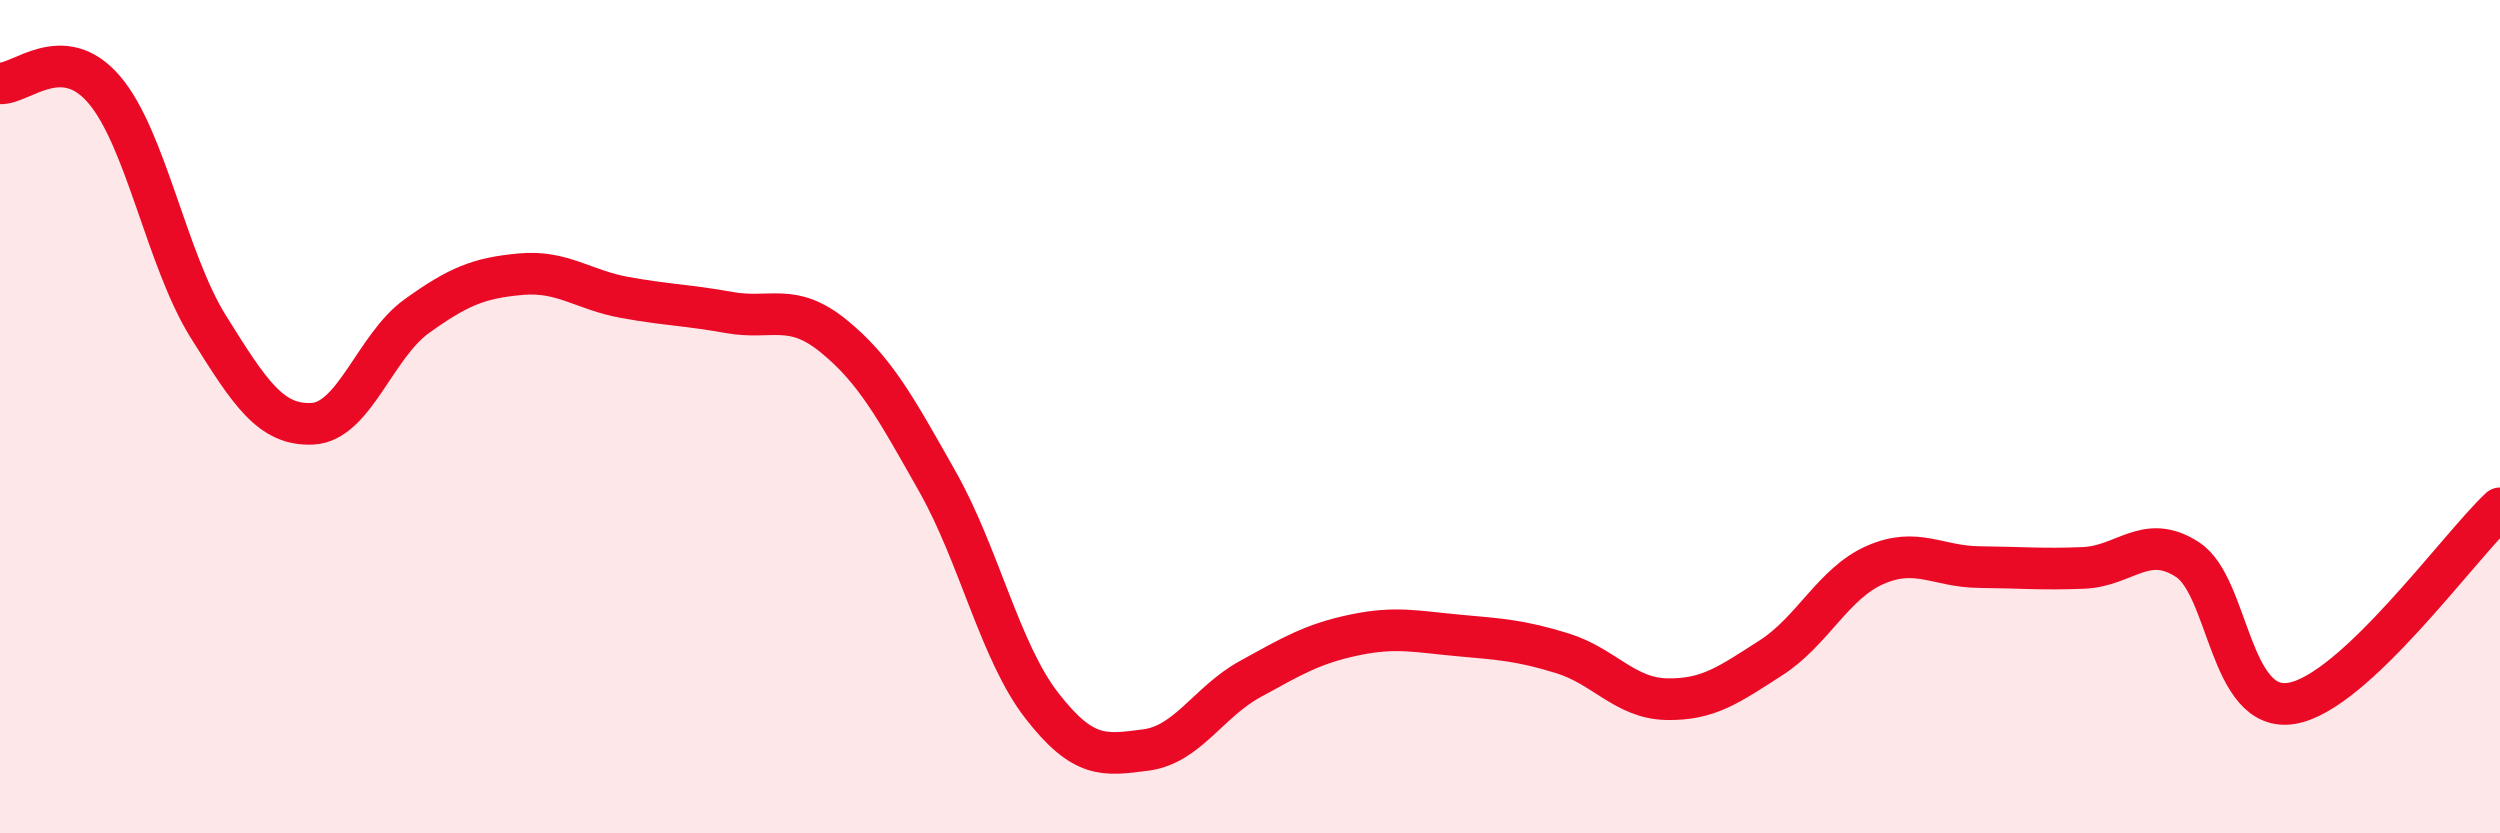
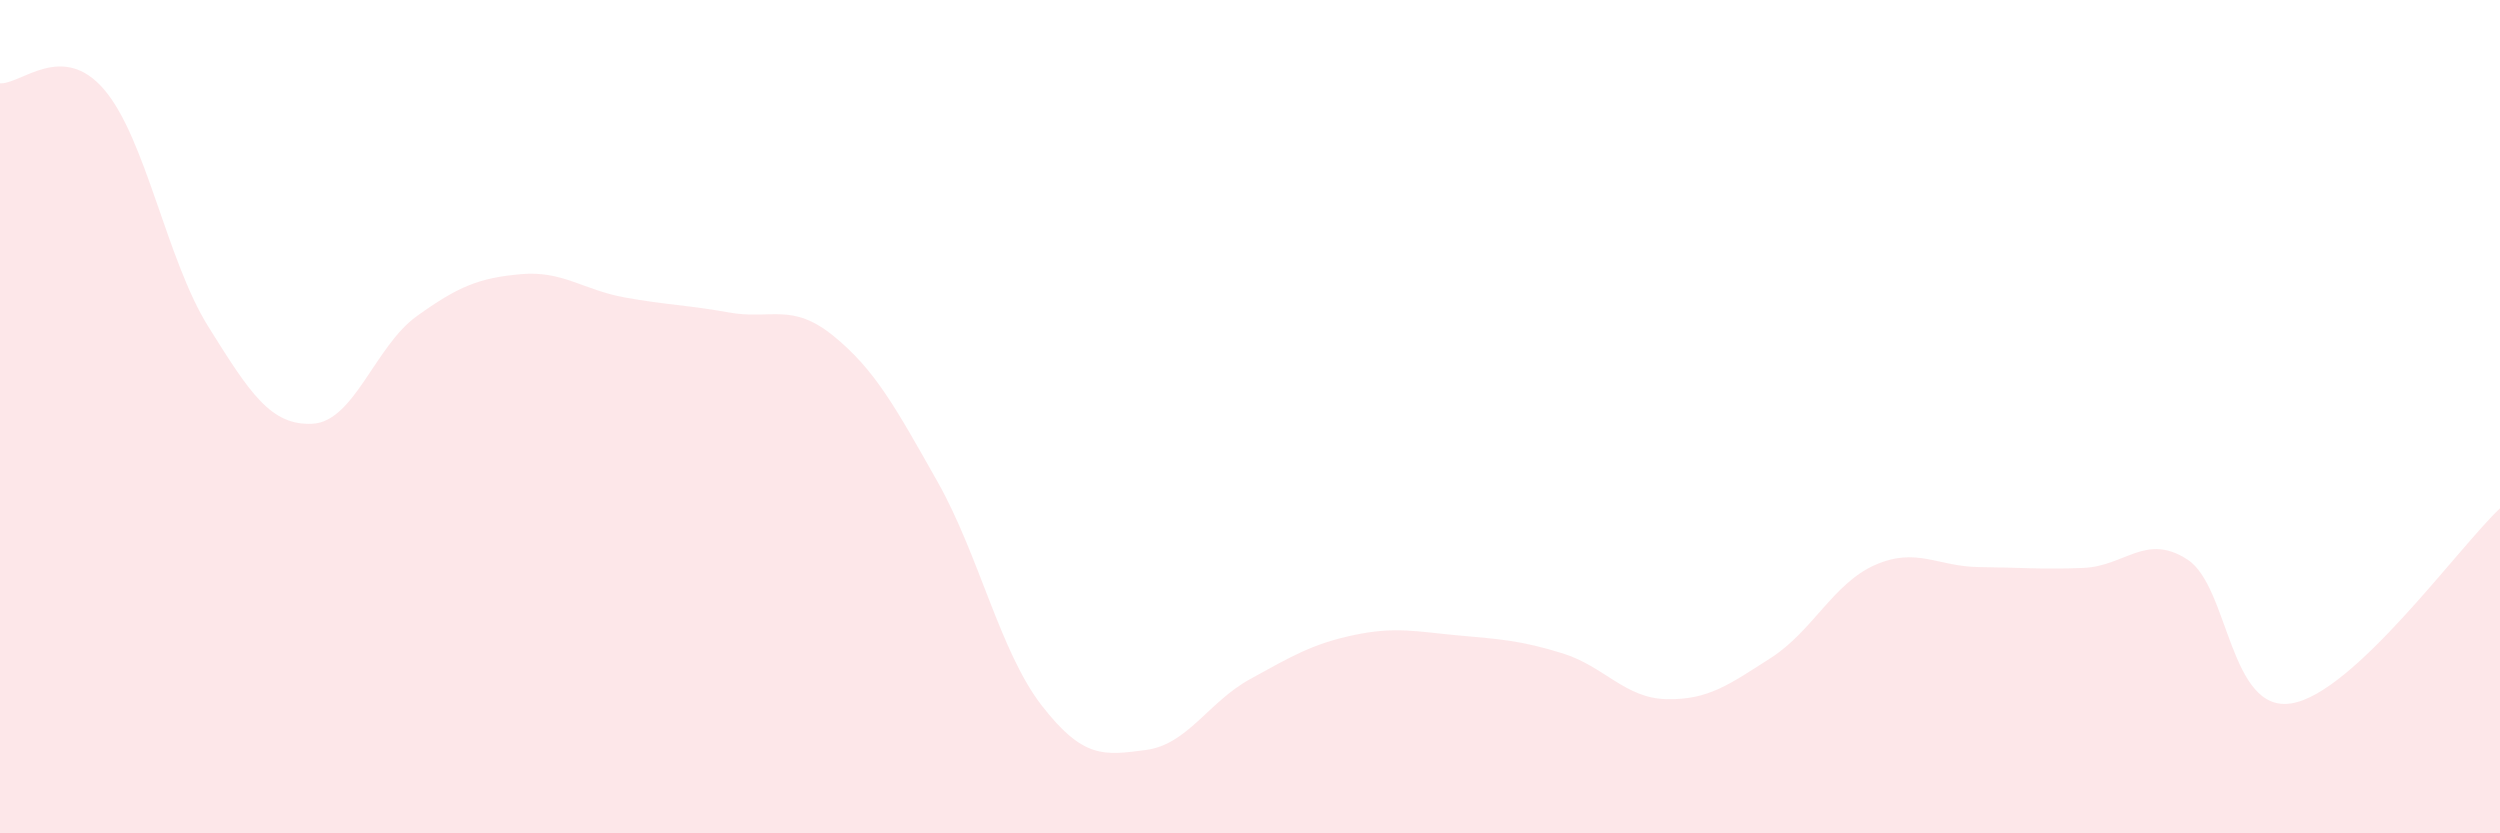
<svg xmlns="http://www.w3.org/2000/svg" width="60" height="20" viewBox="0 0 60 20">
  <path d="M 0,2 C 0.5,2.03 1.5,0.98 2.5,2.15 C 3.5,3.32 4,6.24 5,7.84 C 6,9.44 6.5,10.22 7.5,10.17 C 8.5,10.12 9,8.31 10,7.59 C 11,6.87 11.5,6.67 12.5,6.58 C 13.5,6.49 14,6.96 15,7.14 C 16,7.32 16.5,7.32 17.5,7.5 C 18.5,7.68 19,7.25 20,8.06 C 21,8.87 21.5,9.79 22.5,11.56 C 23.5,13.33 24,15.64 25,16.93 C 26,18.22 26.5,18.13 27.5,18 C 28.5,17.87 29,16.85 30,16.3 C 31,15.75 31.5,15.45 32.5,15.24 C 33.5,15.03 34,15.16 35,15.25 C 36,15.34 36.5,15.37 37.5,15.68 C 38.5,15.99 39,16.76 40,16.78 C 41,16.8 41.5,16.43 42.5,15.79 C 43.5,15.15 44,14 45,13.56 C 46,13.12 46.5,13.6 47.5,13.61 C 48.5,13.62 49,13.67 50,13.63 C 51,13.59 51.5,12.78 52.5,13.43 C 53.5,14.08 53.5,17.13 55,16.88 C 56.5,16.63 59,13.14 60,12.2L60 20L0 20Z" fill="#EB0A25" opacity="0.1" stroke-linecap="round" stroke-linejoin="round" />
-   <path d="M 0,2 C 0.5,2.03 1.5,0.98 2.5,2.15 C 3.5,3.32 4,6.24 5,7.84 C 6,9.44 6.5,10.22 7.5,10.17 C 8.5,10.12 9,8.31 10,7.59 C 11,6.87 11.5,6.67 12.5,6.58 C 13.5,6.49 14,6.96 15,7.14 C 16,7.32 16.5,7.32 17.5,7.5 C 18.5,7.68 19,7.25 20,8.06 C 21,8.87 21.5,9.79 22.5,11.56 C 23.5,13.33 24,15.64 25,16.93 C 26,18.22 26.5,18.13 27.5,18 C 28.5,17.87 29,16.85 30,16.3 C 31,15.75 31.5,15.45 32.5,15.24 C 33.5,15.03 34,15.16 35,15.25 C 36,15.34 36.5,15.37 37.5,15.68 C 38.5,15.99 39,16.76 40,16.78 C 41,16.8 41.5,16.43 42.5,15.79 C 43.5,15.15 44,14 45,13.56 C 46,13.12 46.5,13.6 47.5,13.61 C 48.5,13.62 49,13.67 50,13.63 C 51,13.59 51.5,12.78 52.5,13.43 C 53.5,14.08 53.5,17.13 55,16.88 C 56.5,16.63 59,13.14 60,12.2" stroke="#EB0A25" stroke-width="1" fill="none" stroke-linecap="round" stroke-linejoin="round" />
</svg>